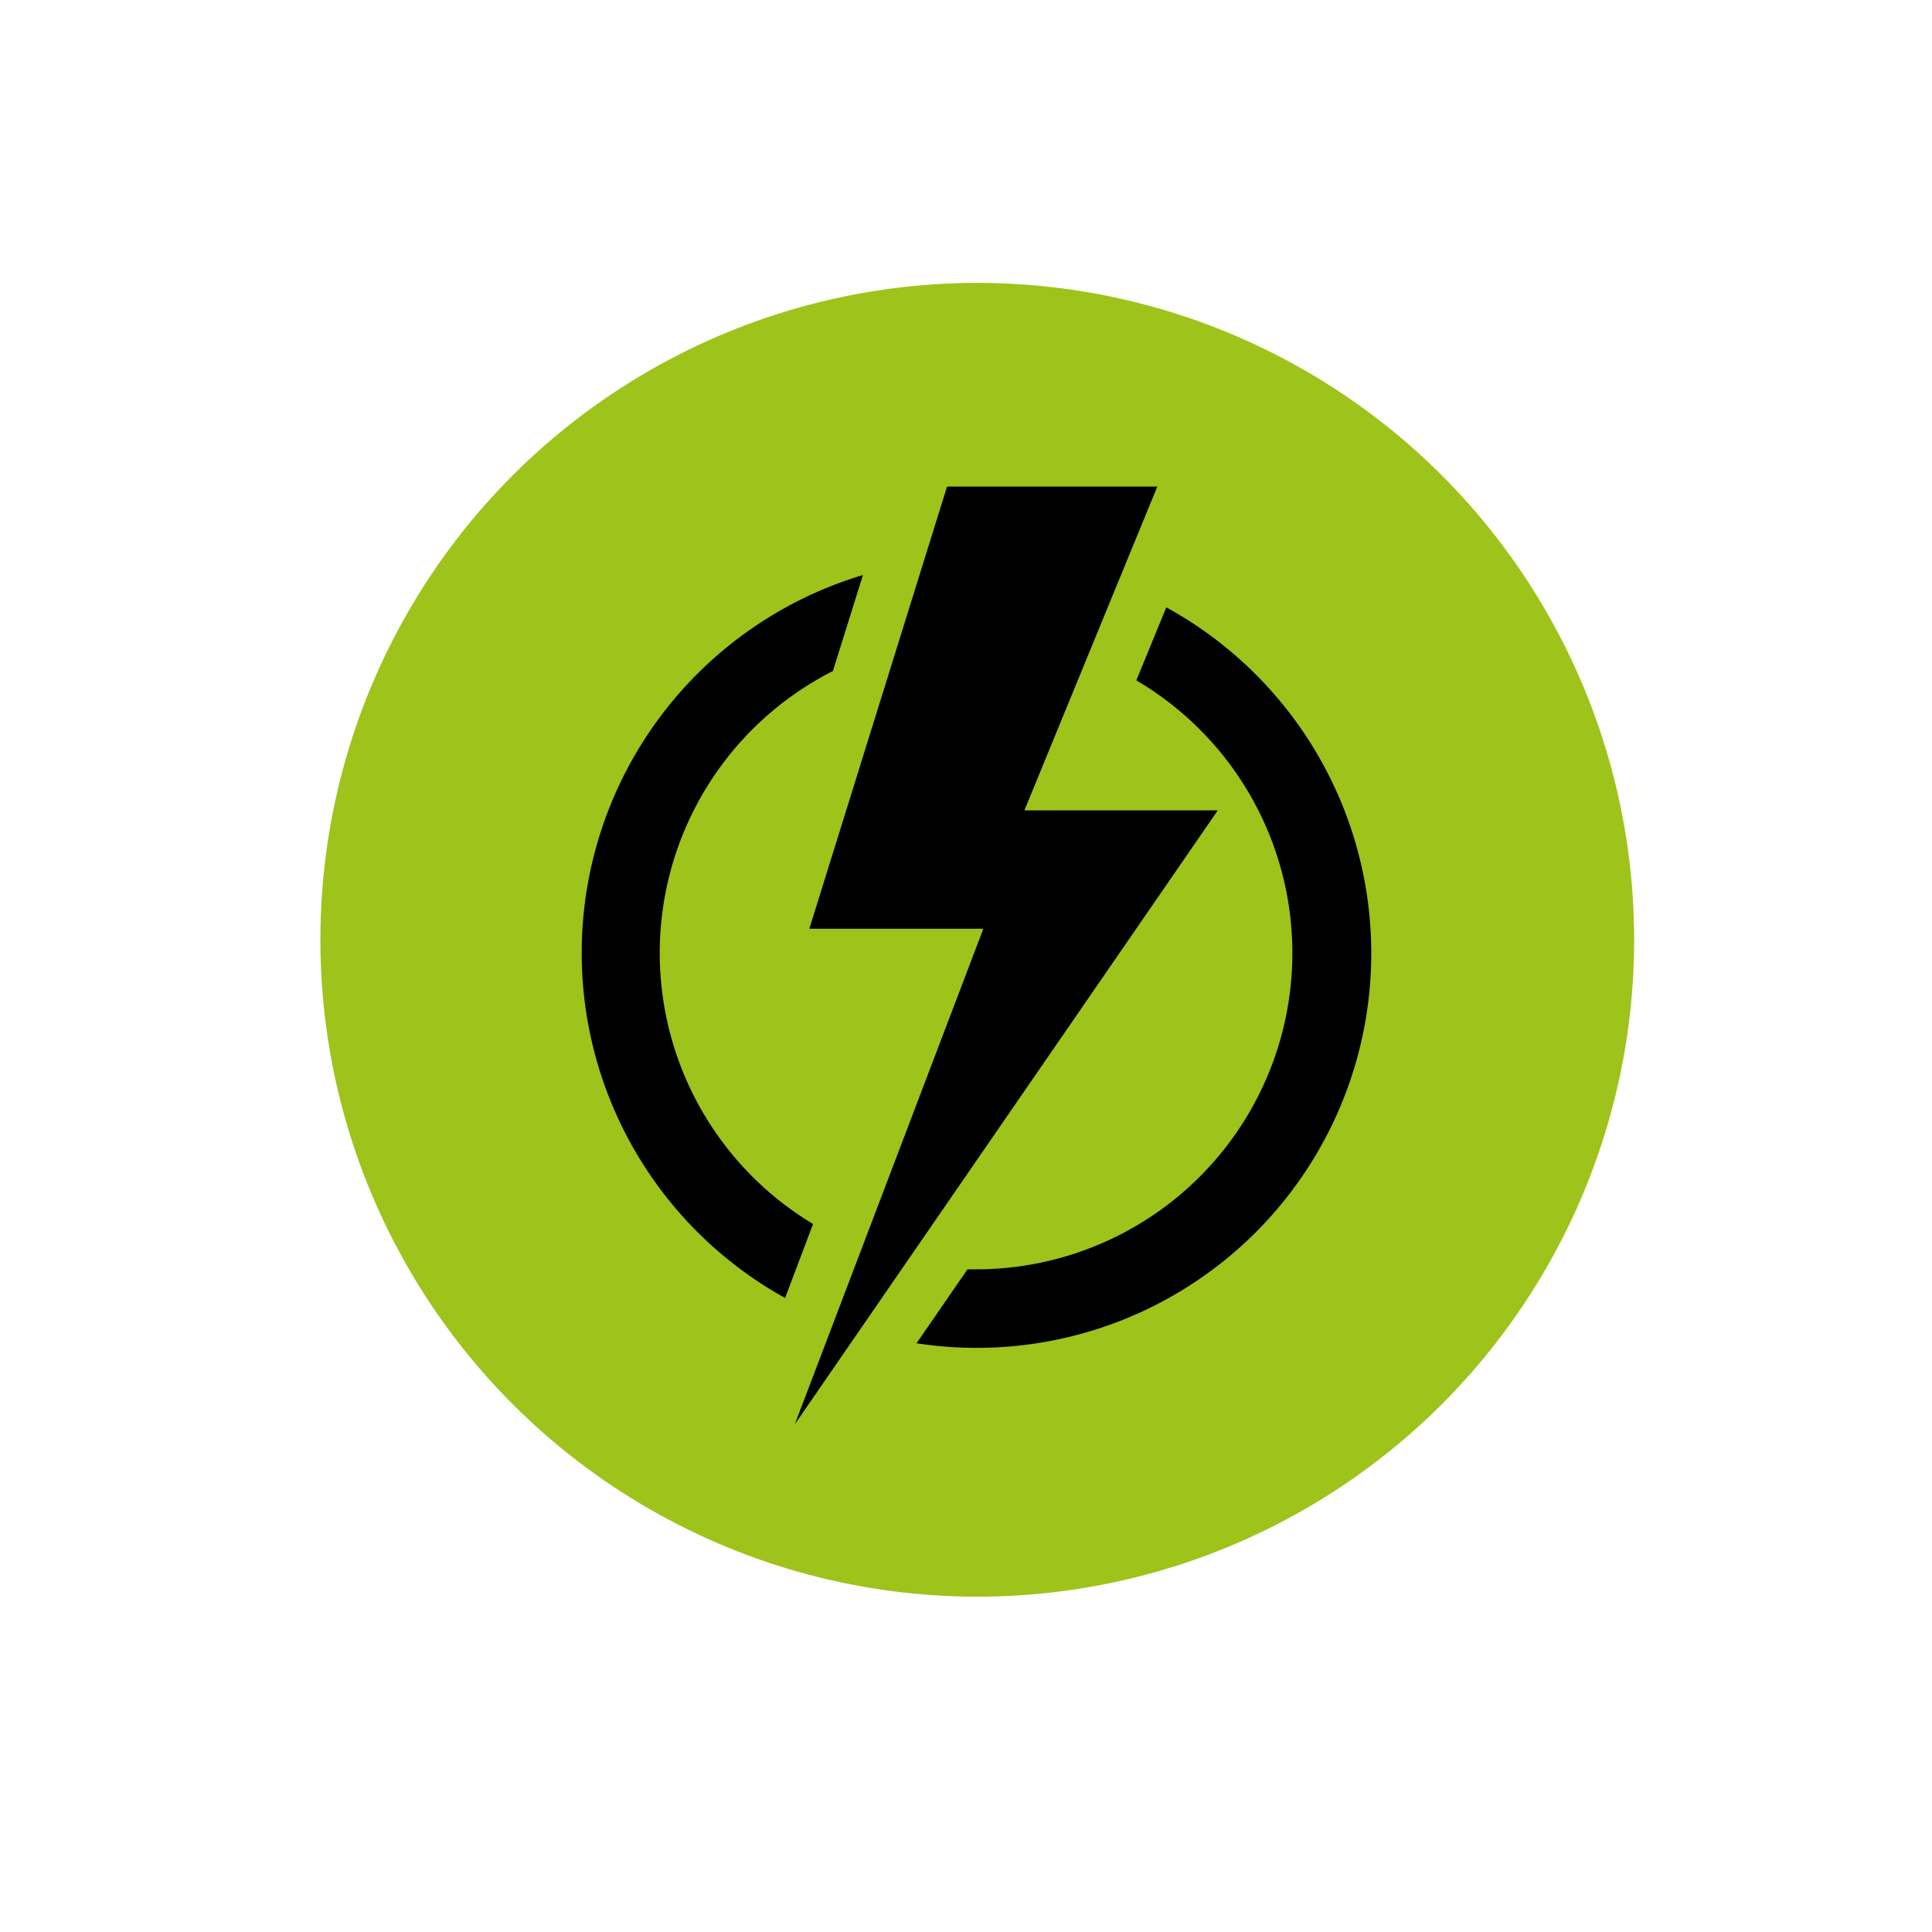
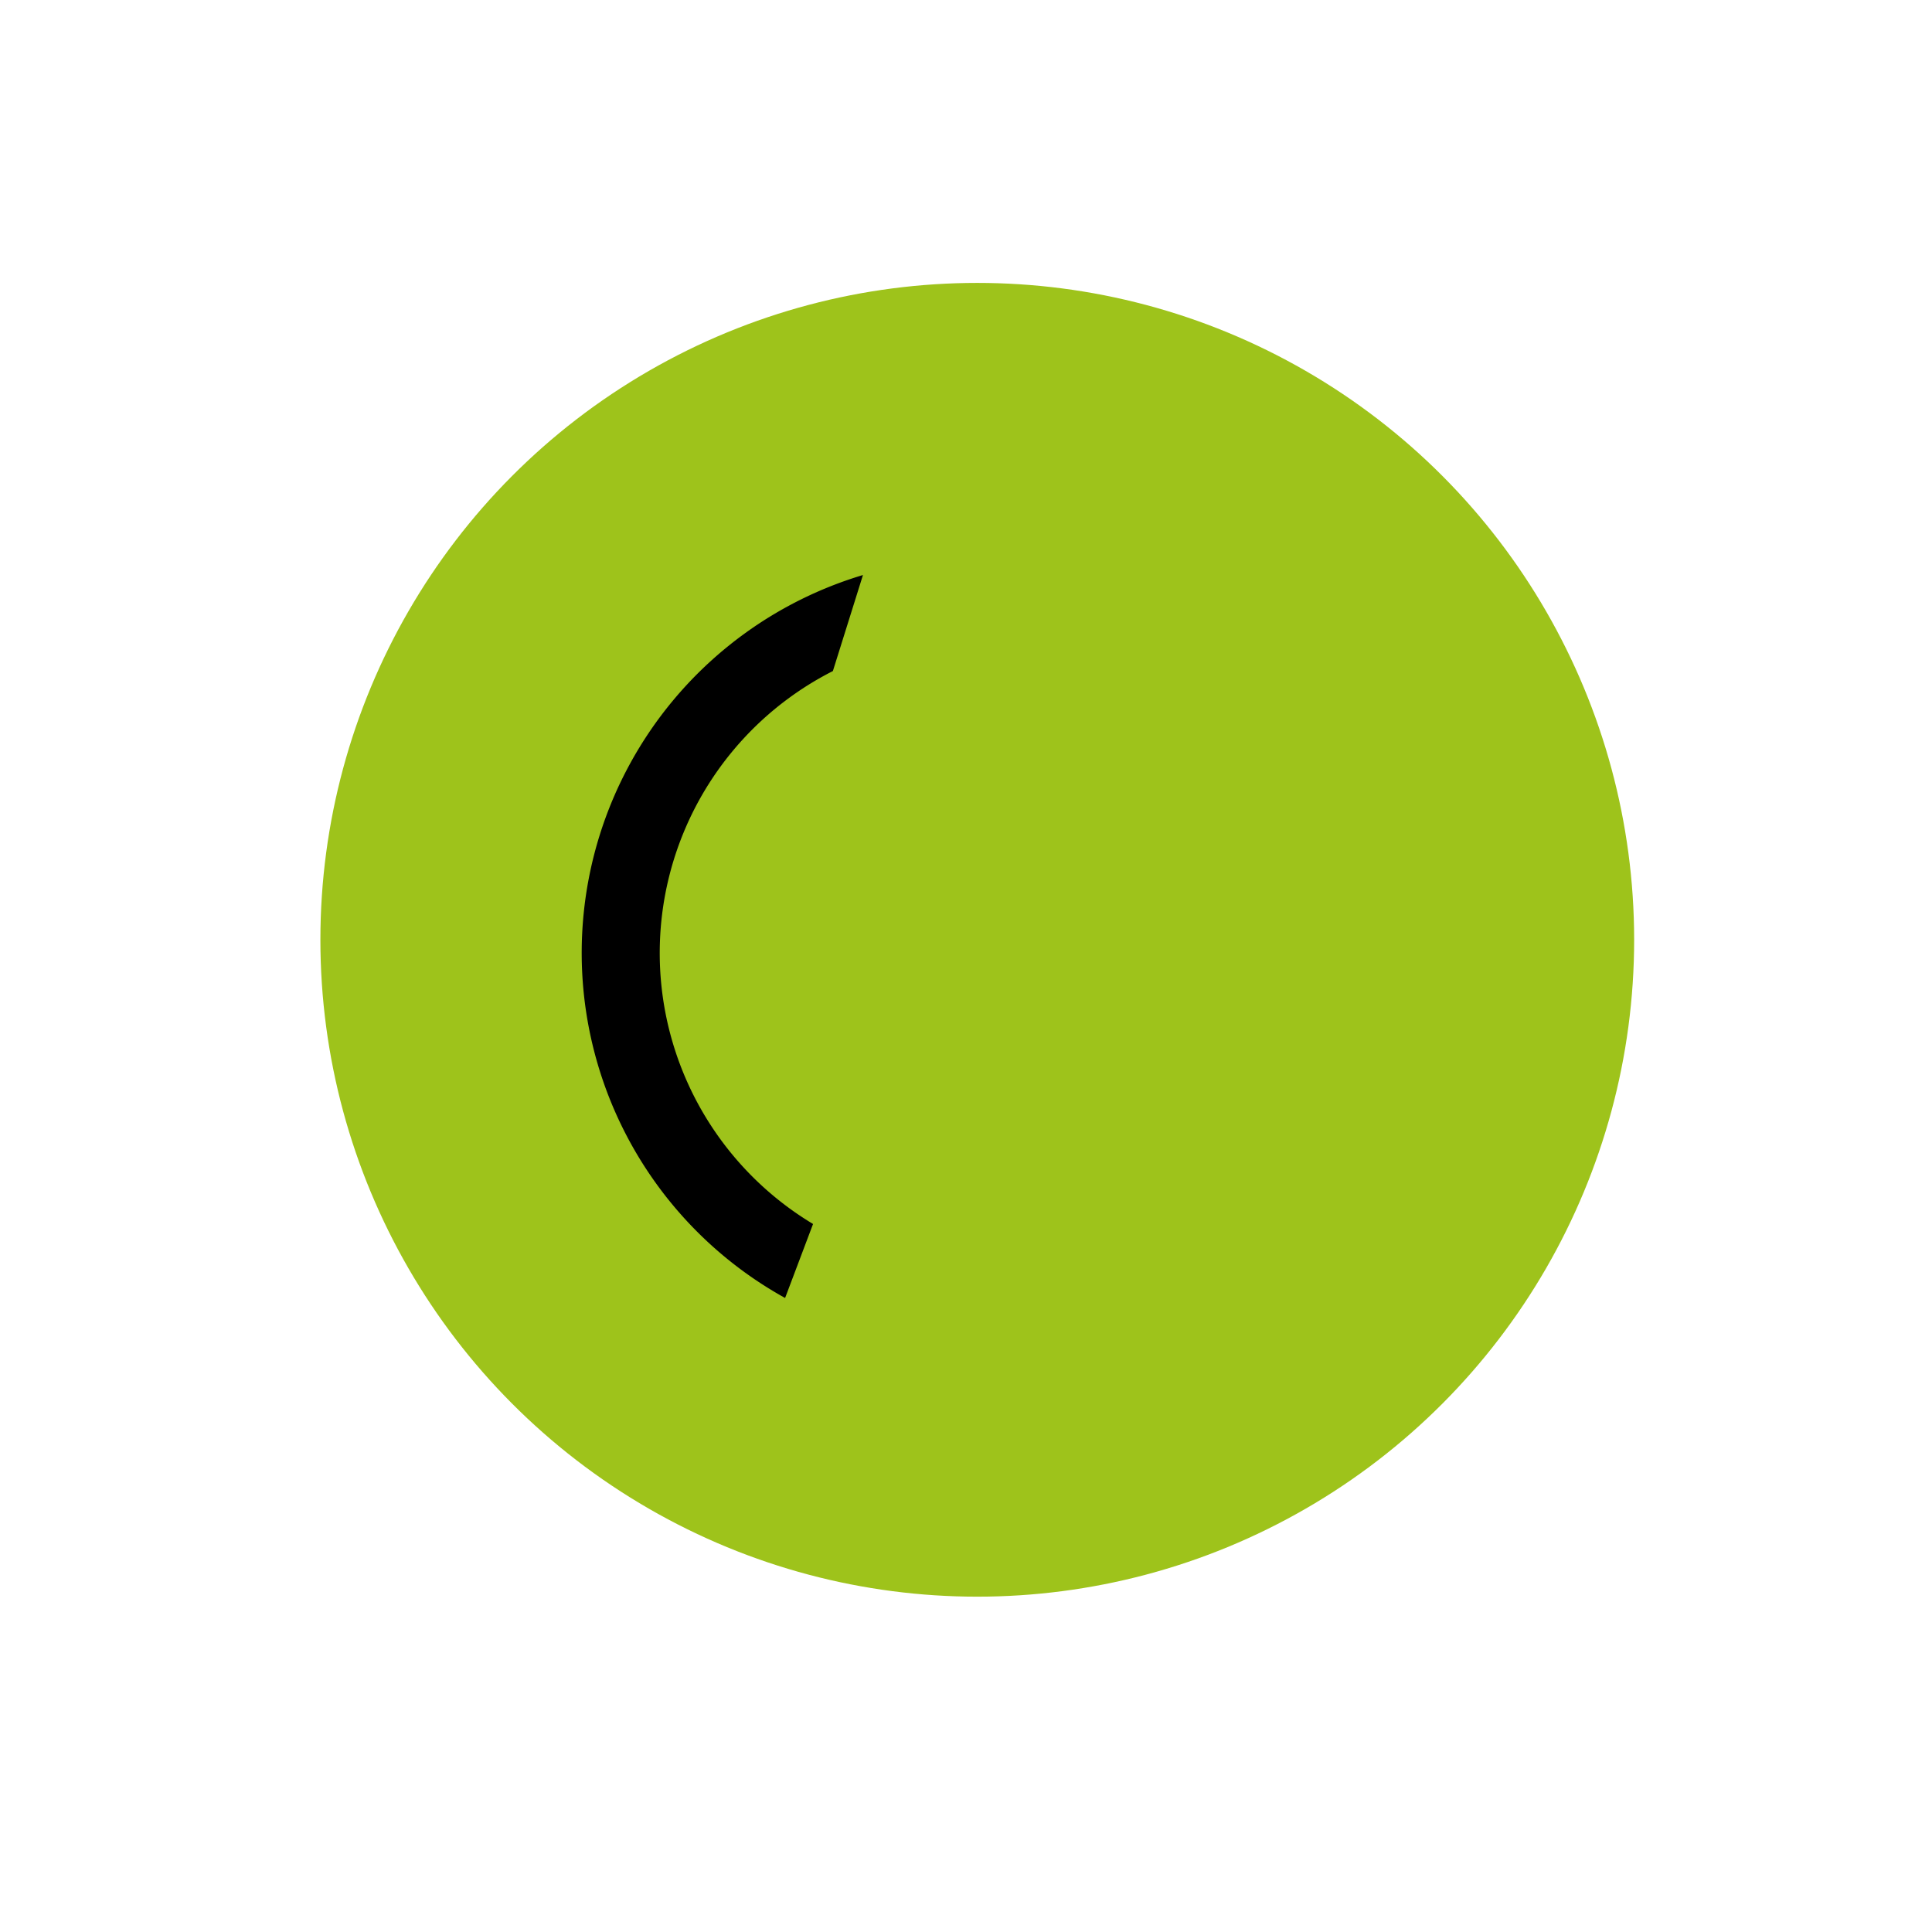
<svg xmlns="http://www.w3.org/2000/svg" id="Layer_1" data-name="Layer 1" viewBox="0 0 300 300">
  <circle id="Ellipse_73" data-name="Ellipse 73" cx="151.75" cy="145.93" r="102" fill="#9ec31b" />
-   <polygon points="147.06 75.55 179.71 75.55 159.07 125.83 189.1 125.83 123.42 221.16 152.69 144.22 125.67 144.22 147.06 75.55" />
  <path d="M126.25,190.06a49.09,49.09,0,0,1,3.08-85.86L134,89.29a61.25,61.25,0,0,0-12.09,112.26Z" />
-   <path d="M181.1,94.31l-4.65,11.34a49.11,49.11,0,0,1-24.88,91.45c-.45,0-.89,0-1.34,0l-7.91,11.48A61.26,61.26,0,0,0,181.1,94.31Z" />
</svg>